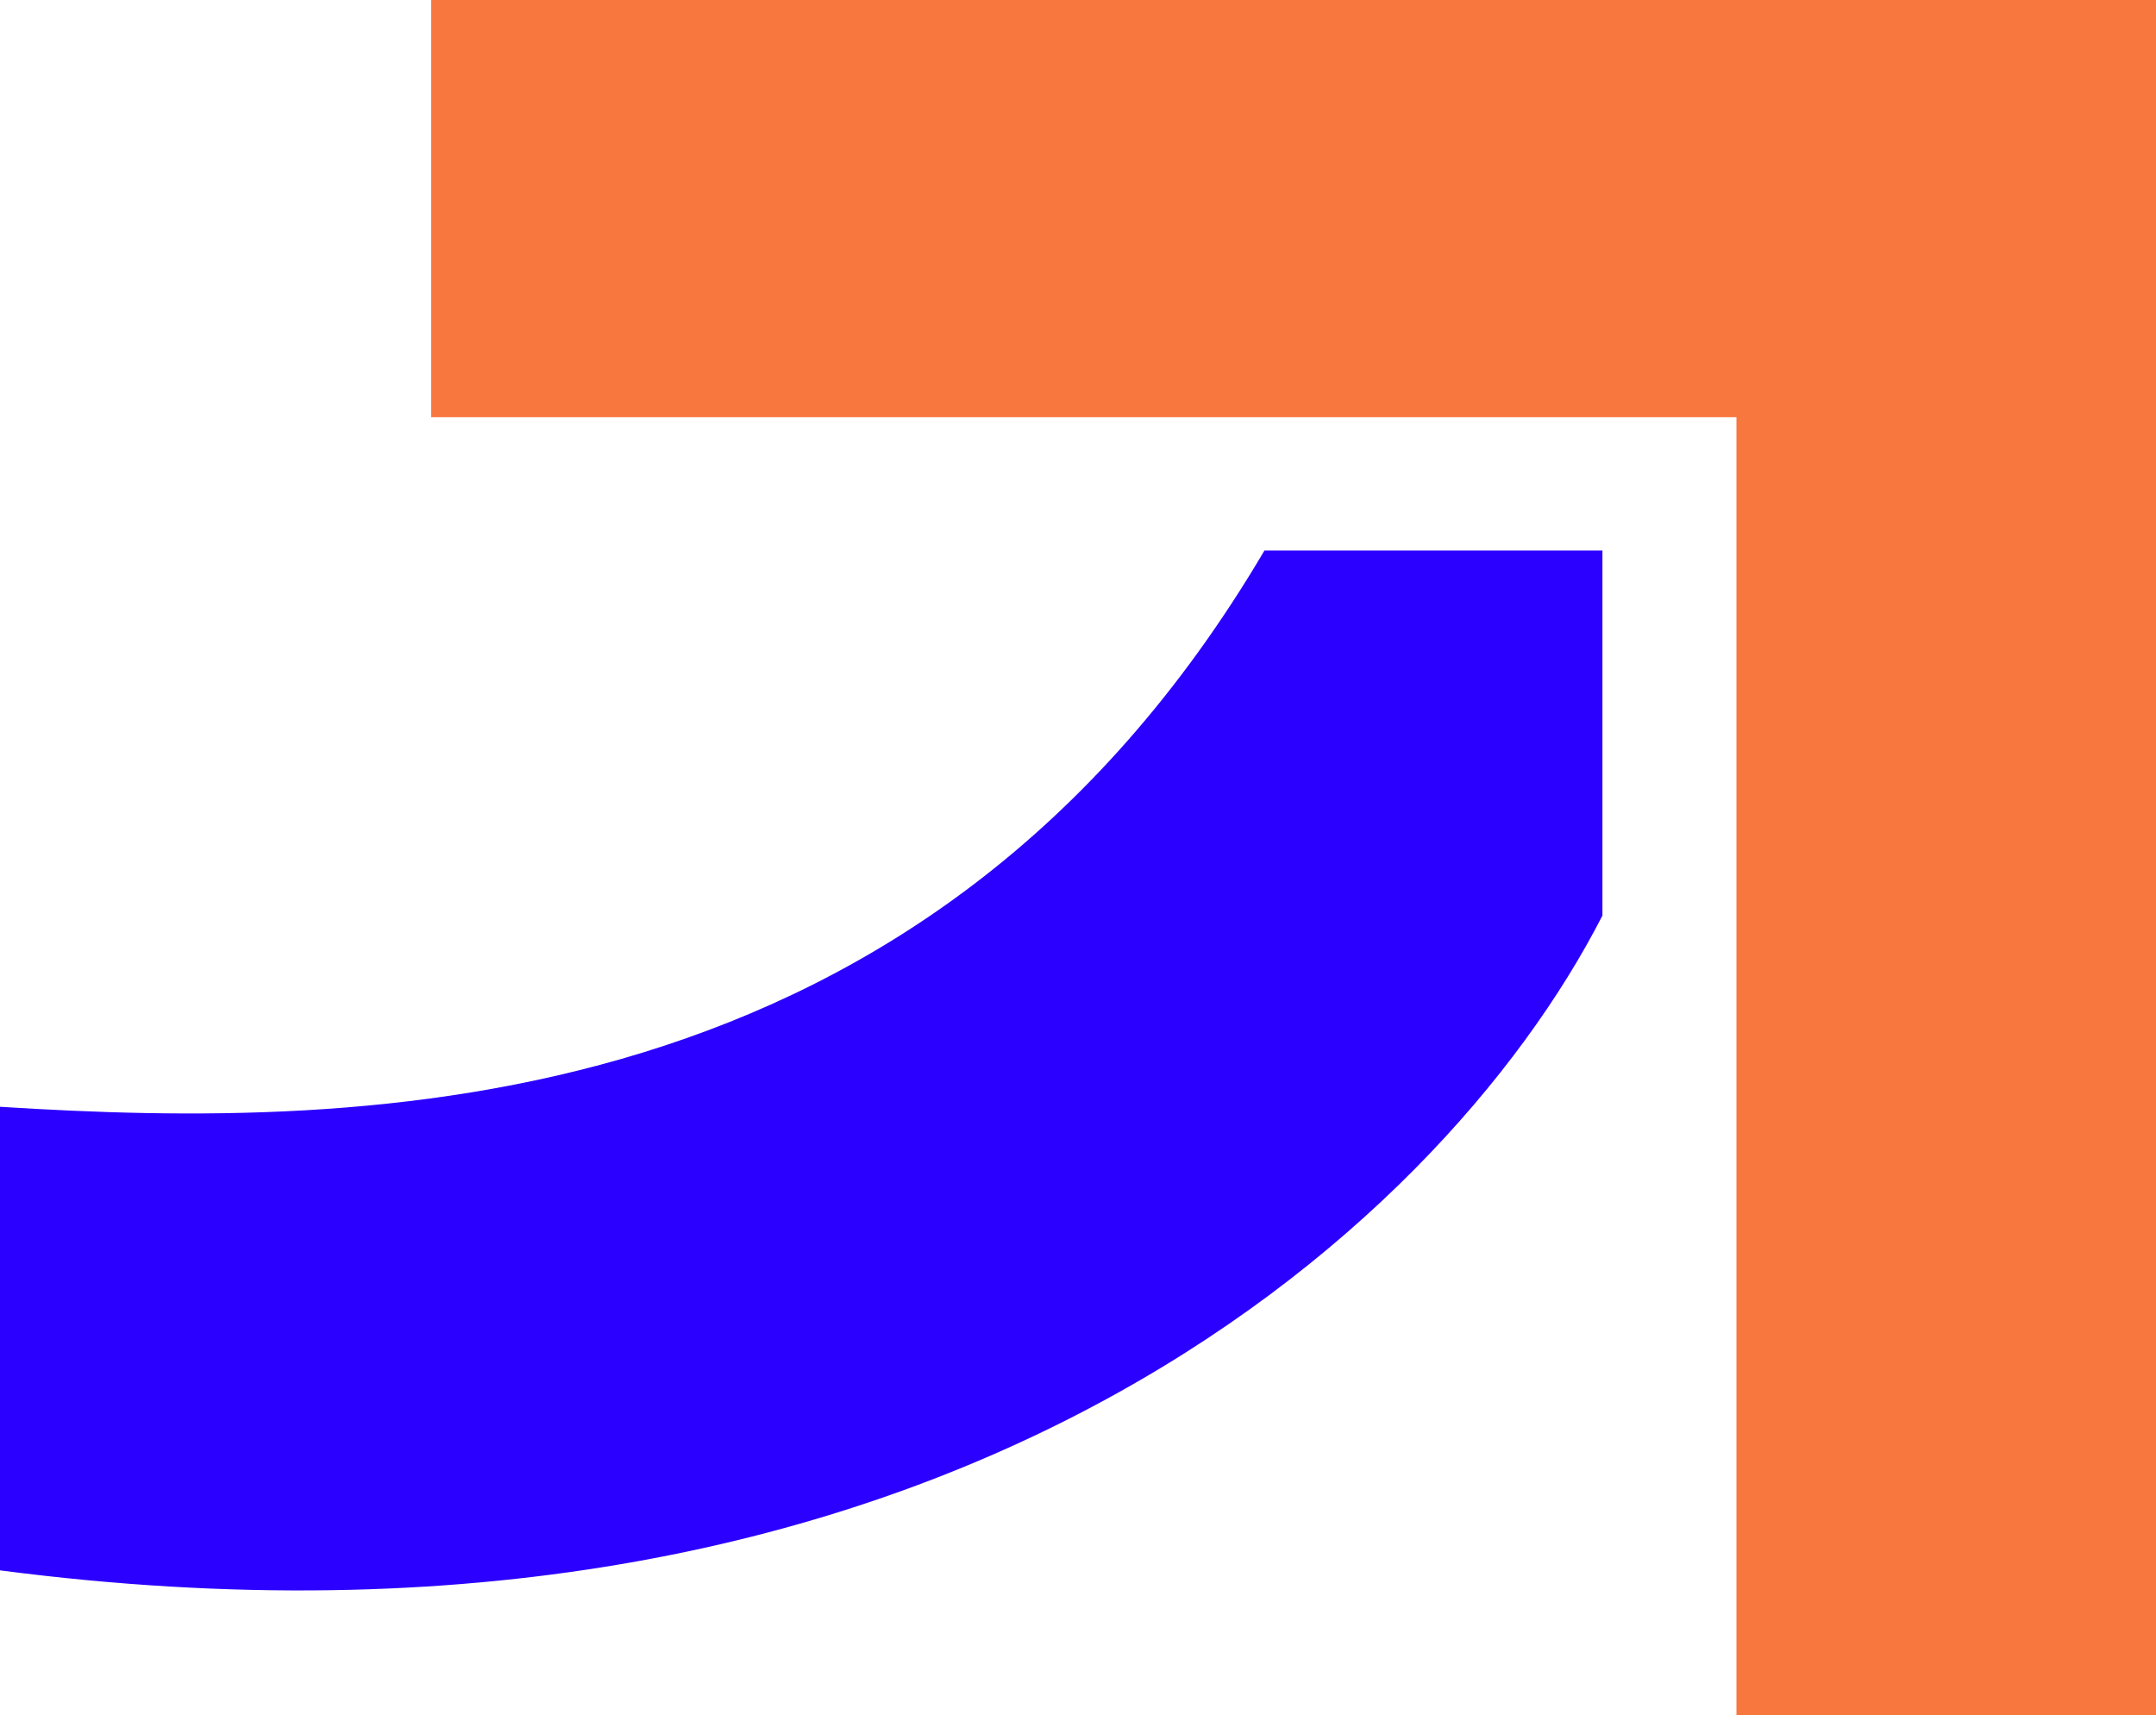
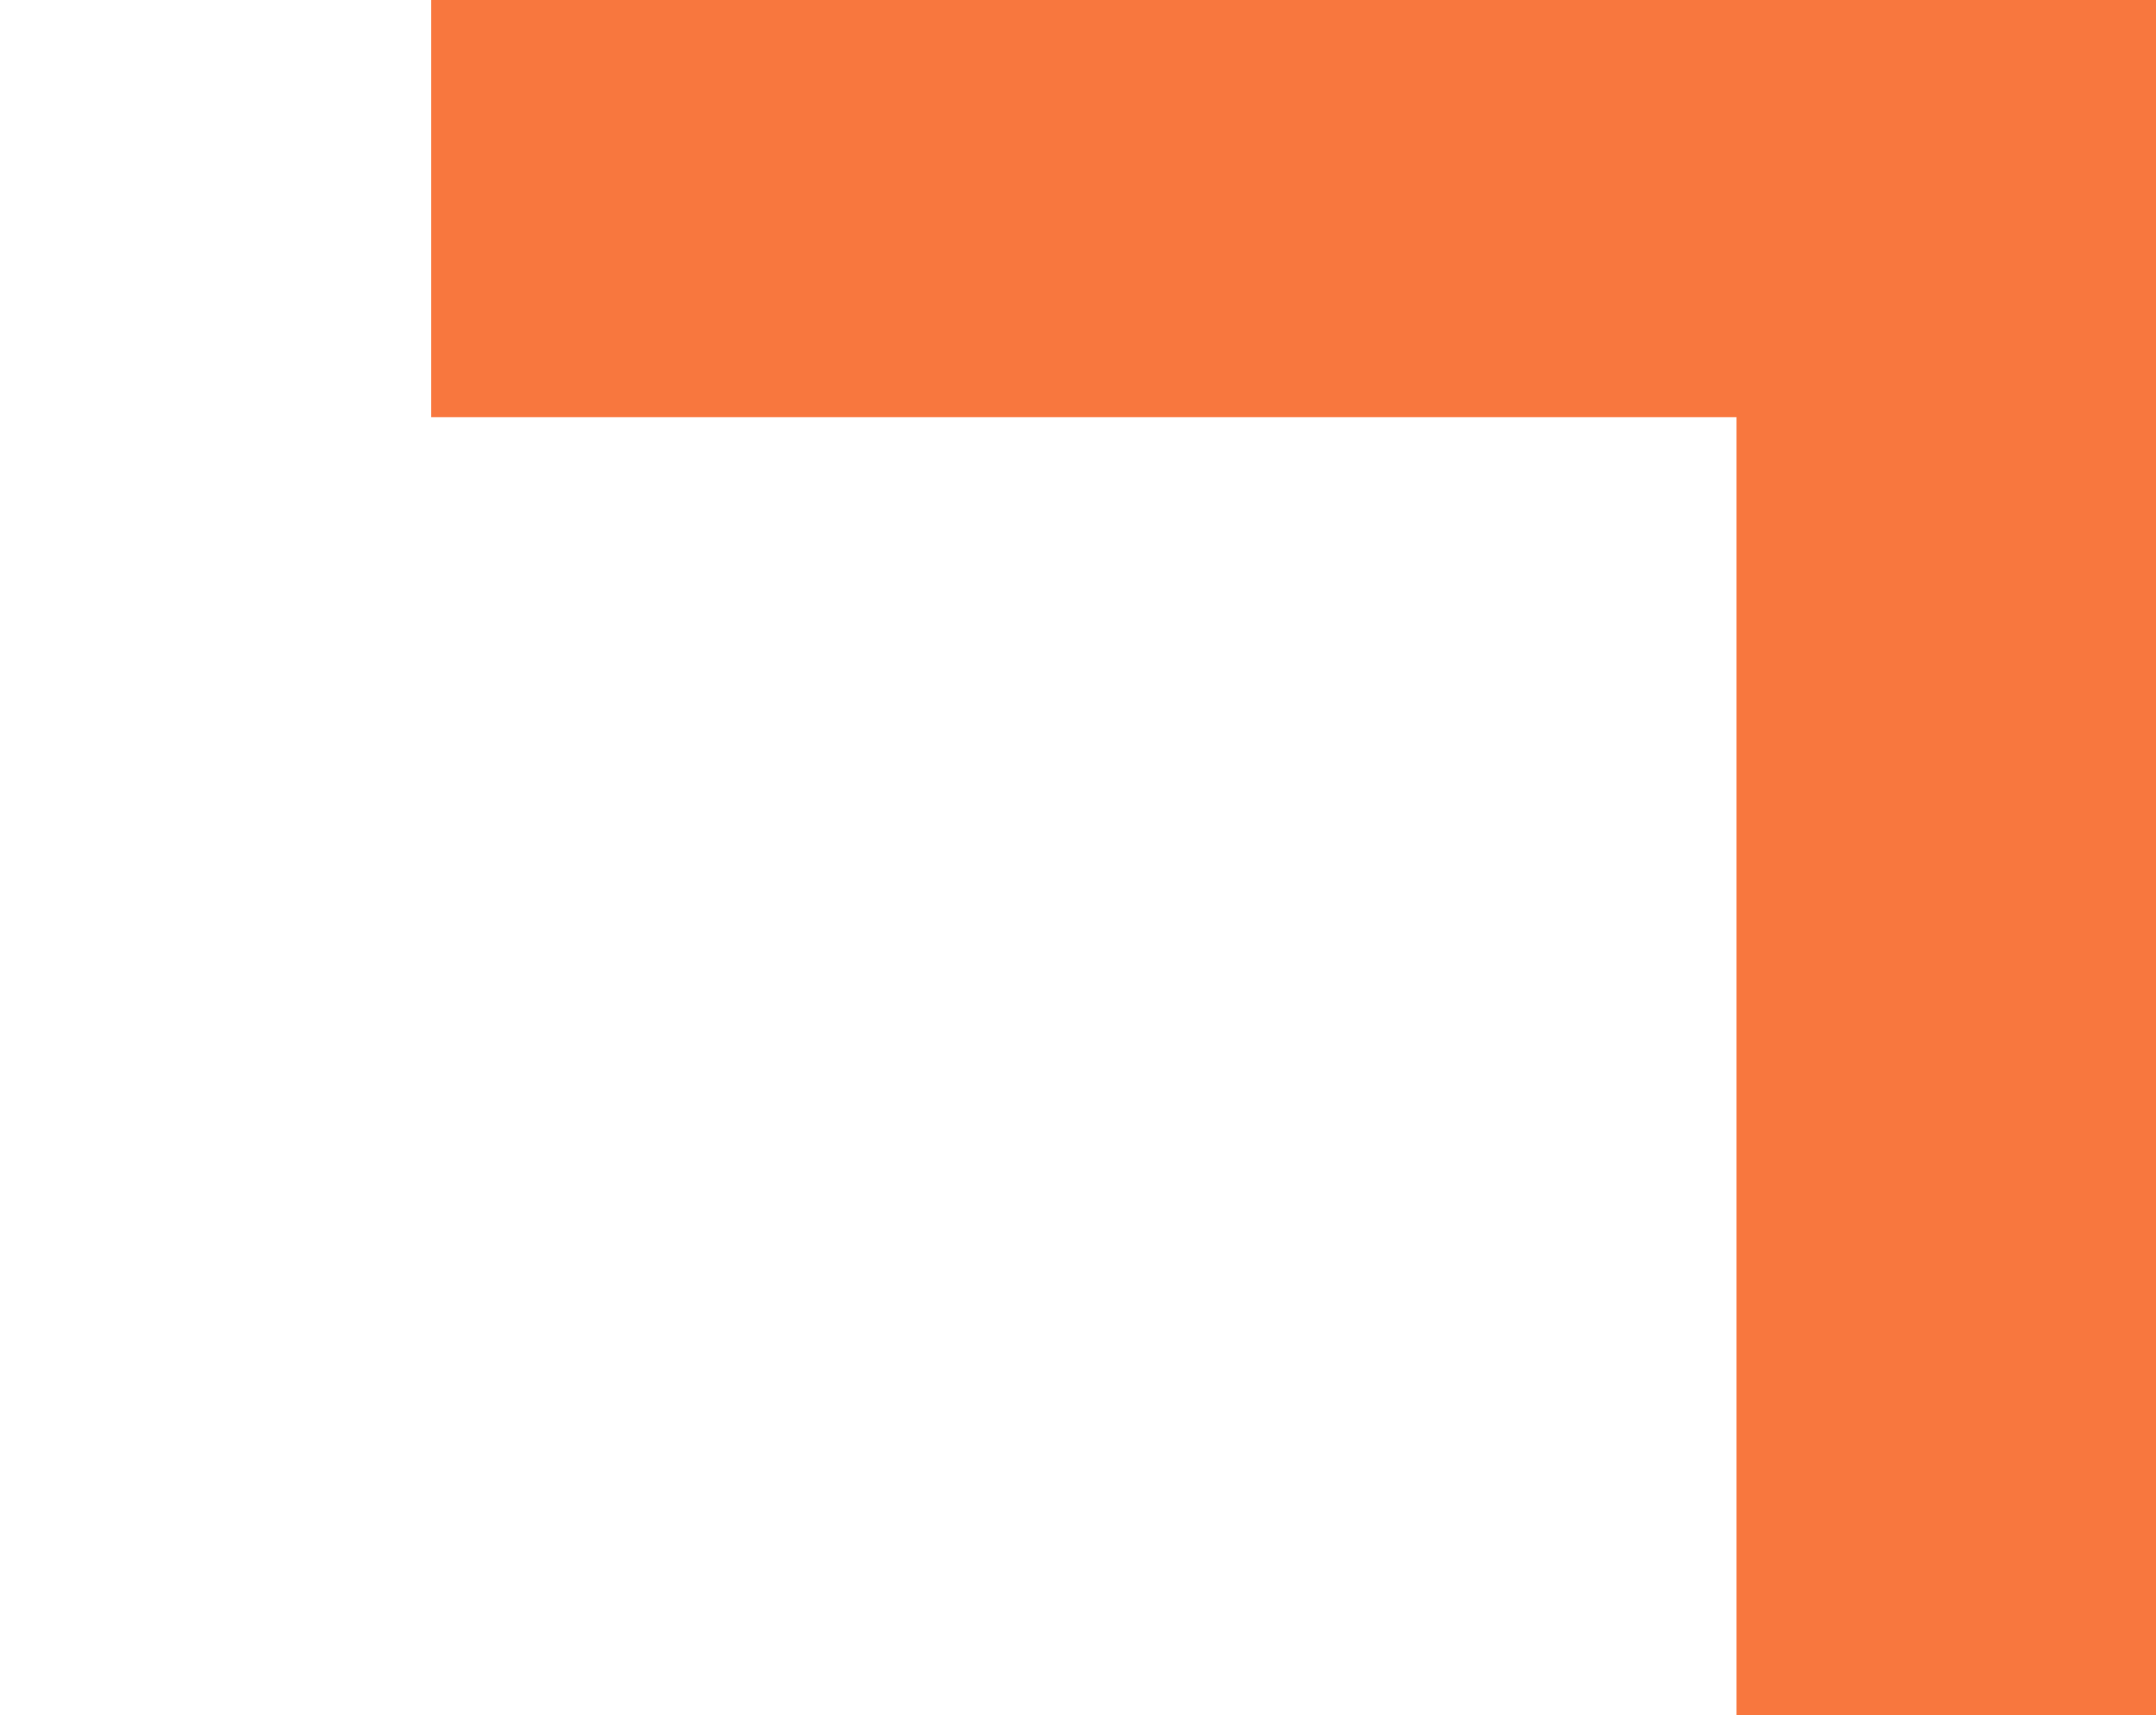
<svg xmlns="http://www.w3.org/2000/svg" width="465" height="370" viewBox="0 0 465 370" fill="none">
-   <path d="M345.608 118.75V197.5C310.419 266.25 201.081 365 0 338.75V238.75C79.176 243.75 199.824 242.5 272.716 118.75H345.608Z" fill="#2B00FF" />
  <path d="M93 0H465V370H374.514V90H93V0Z" fill="#F8773E" />
</svg>